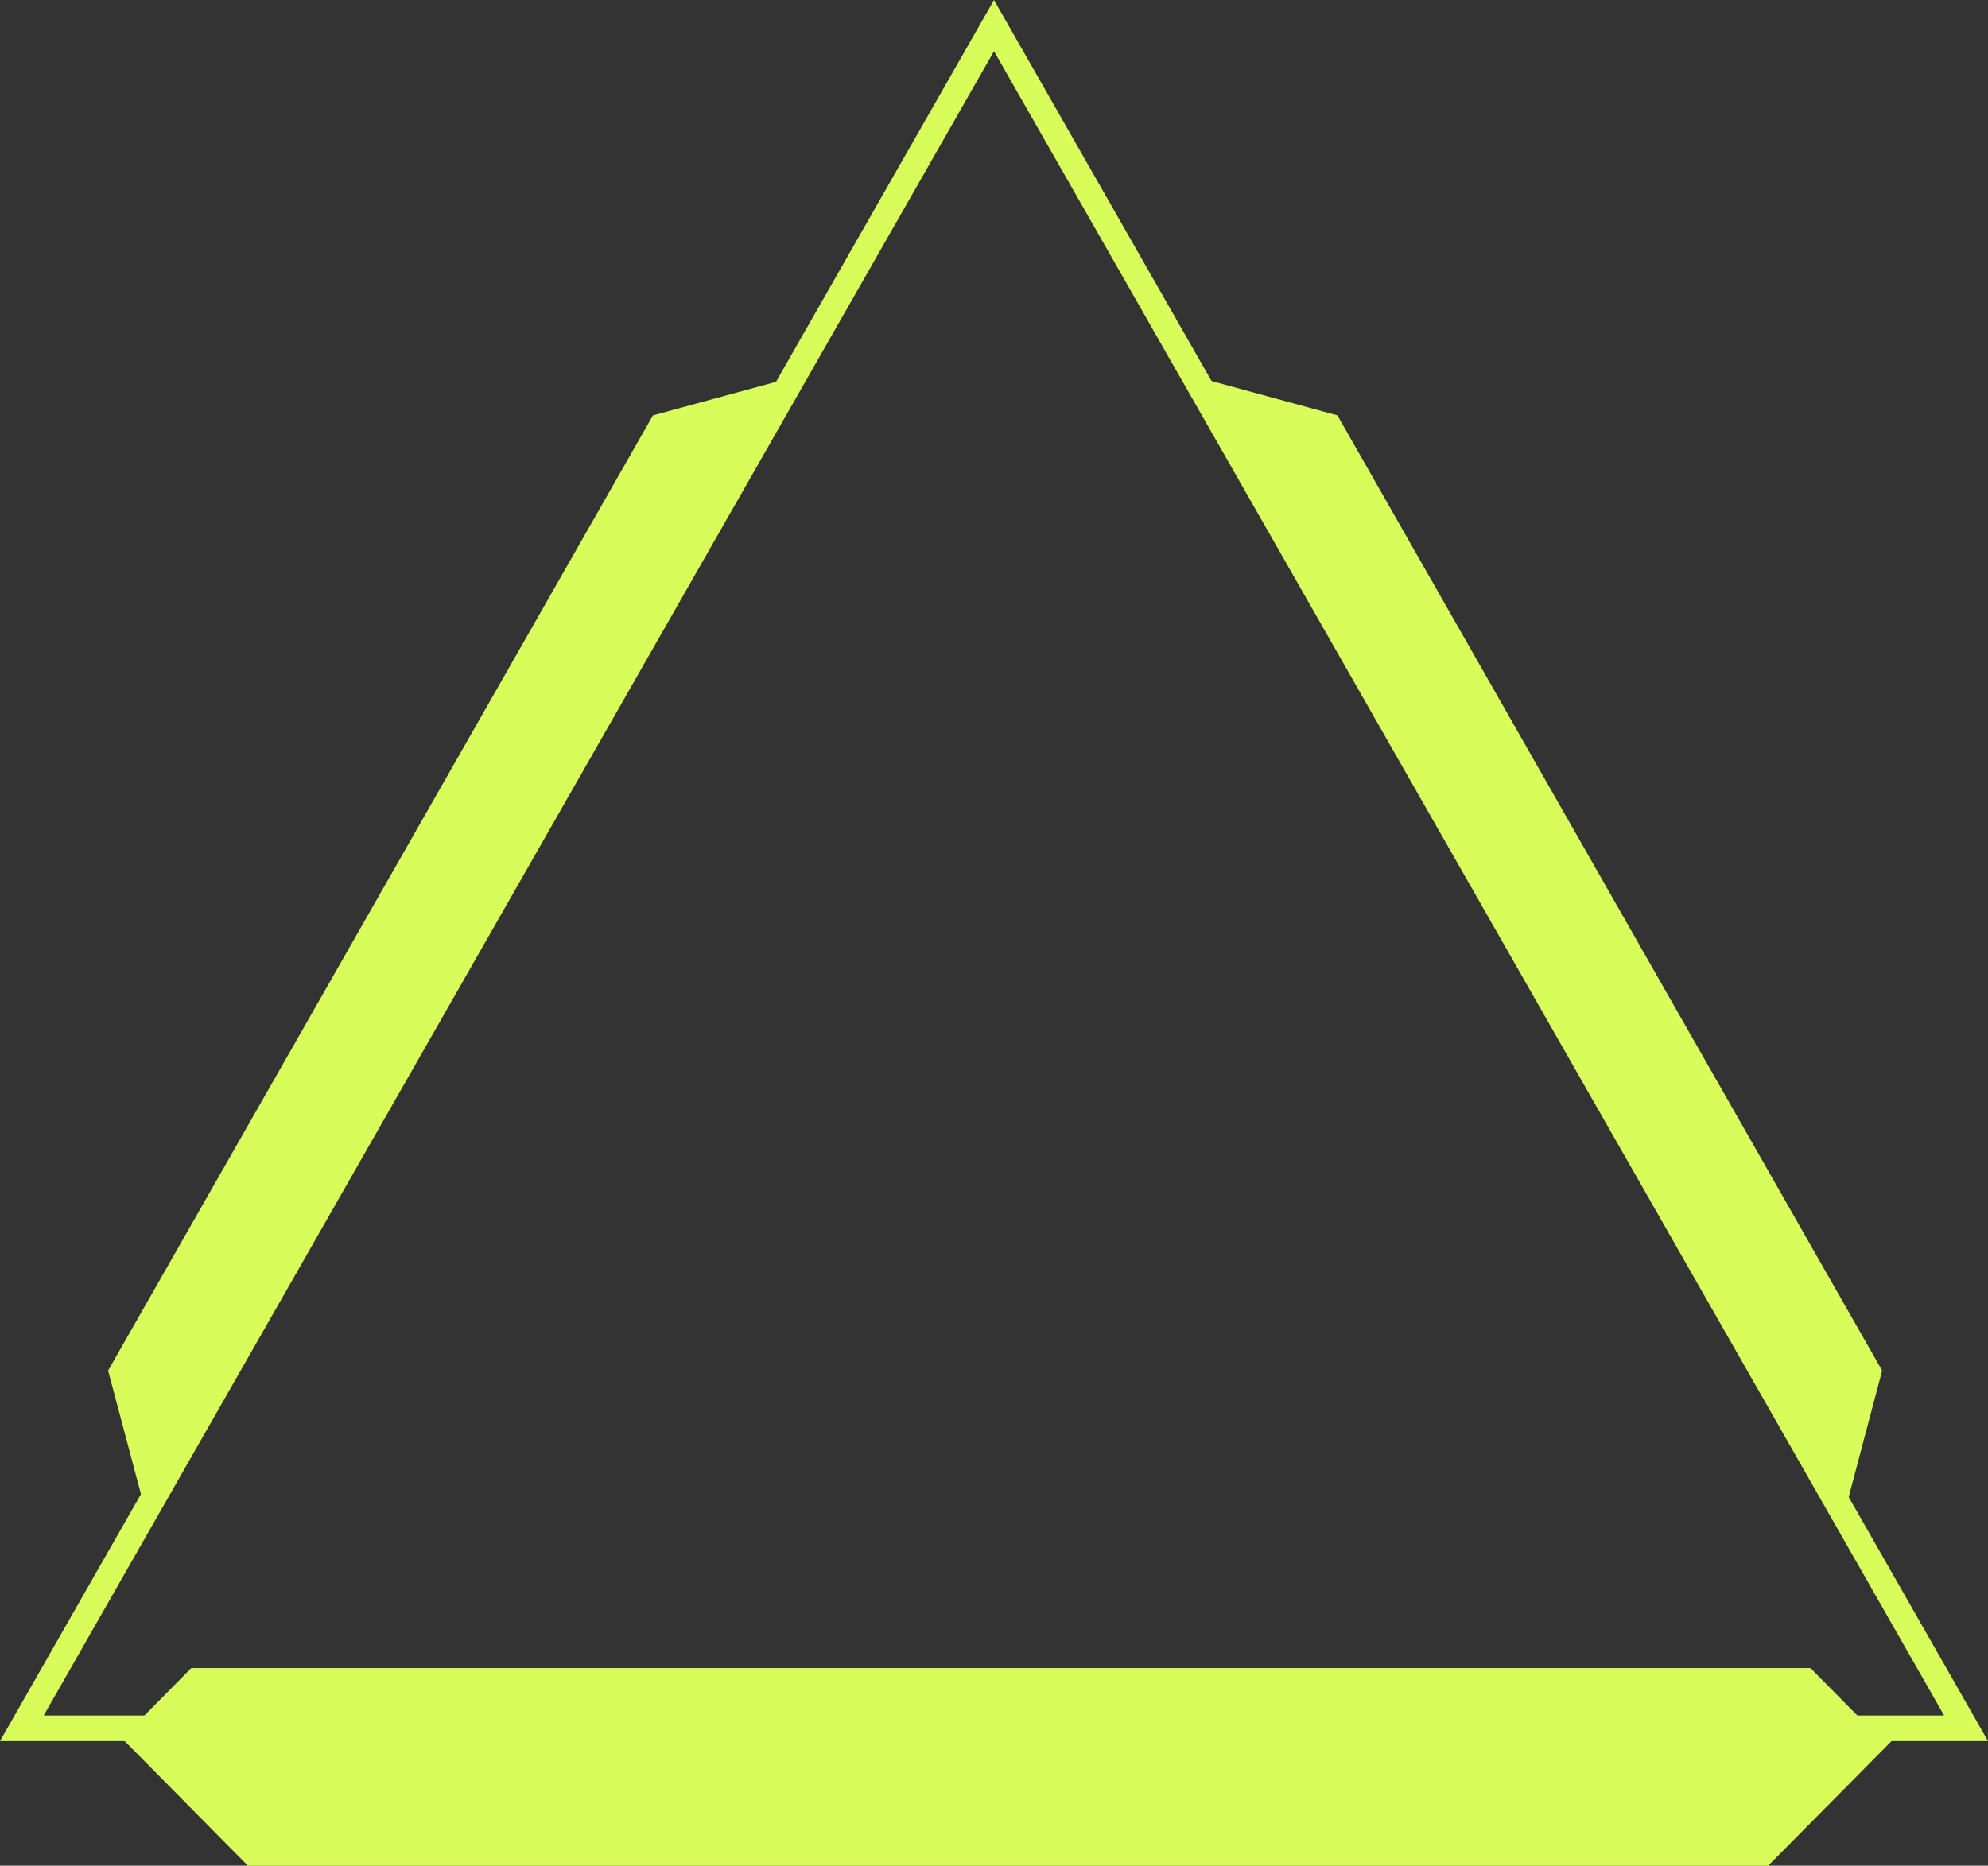
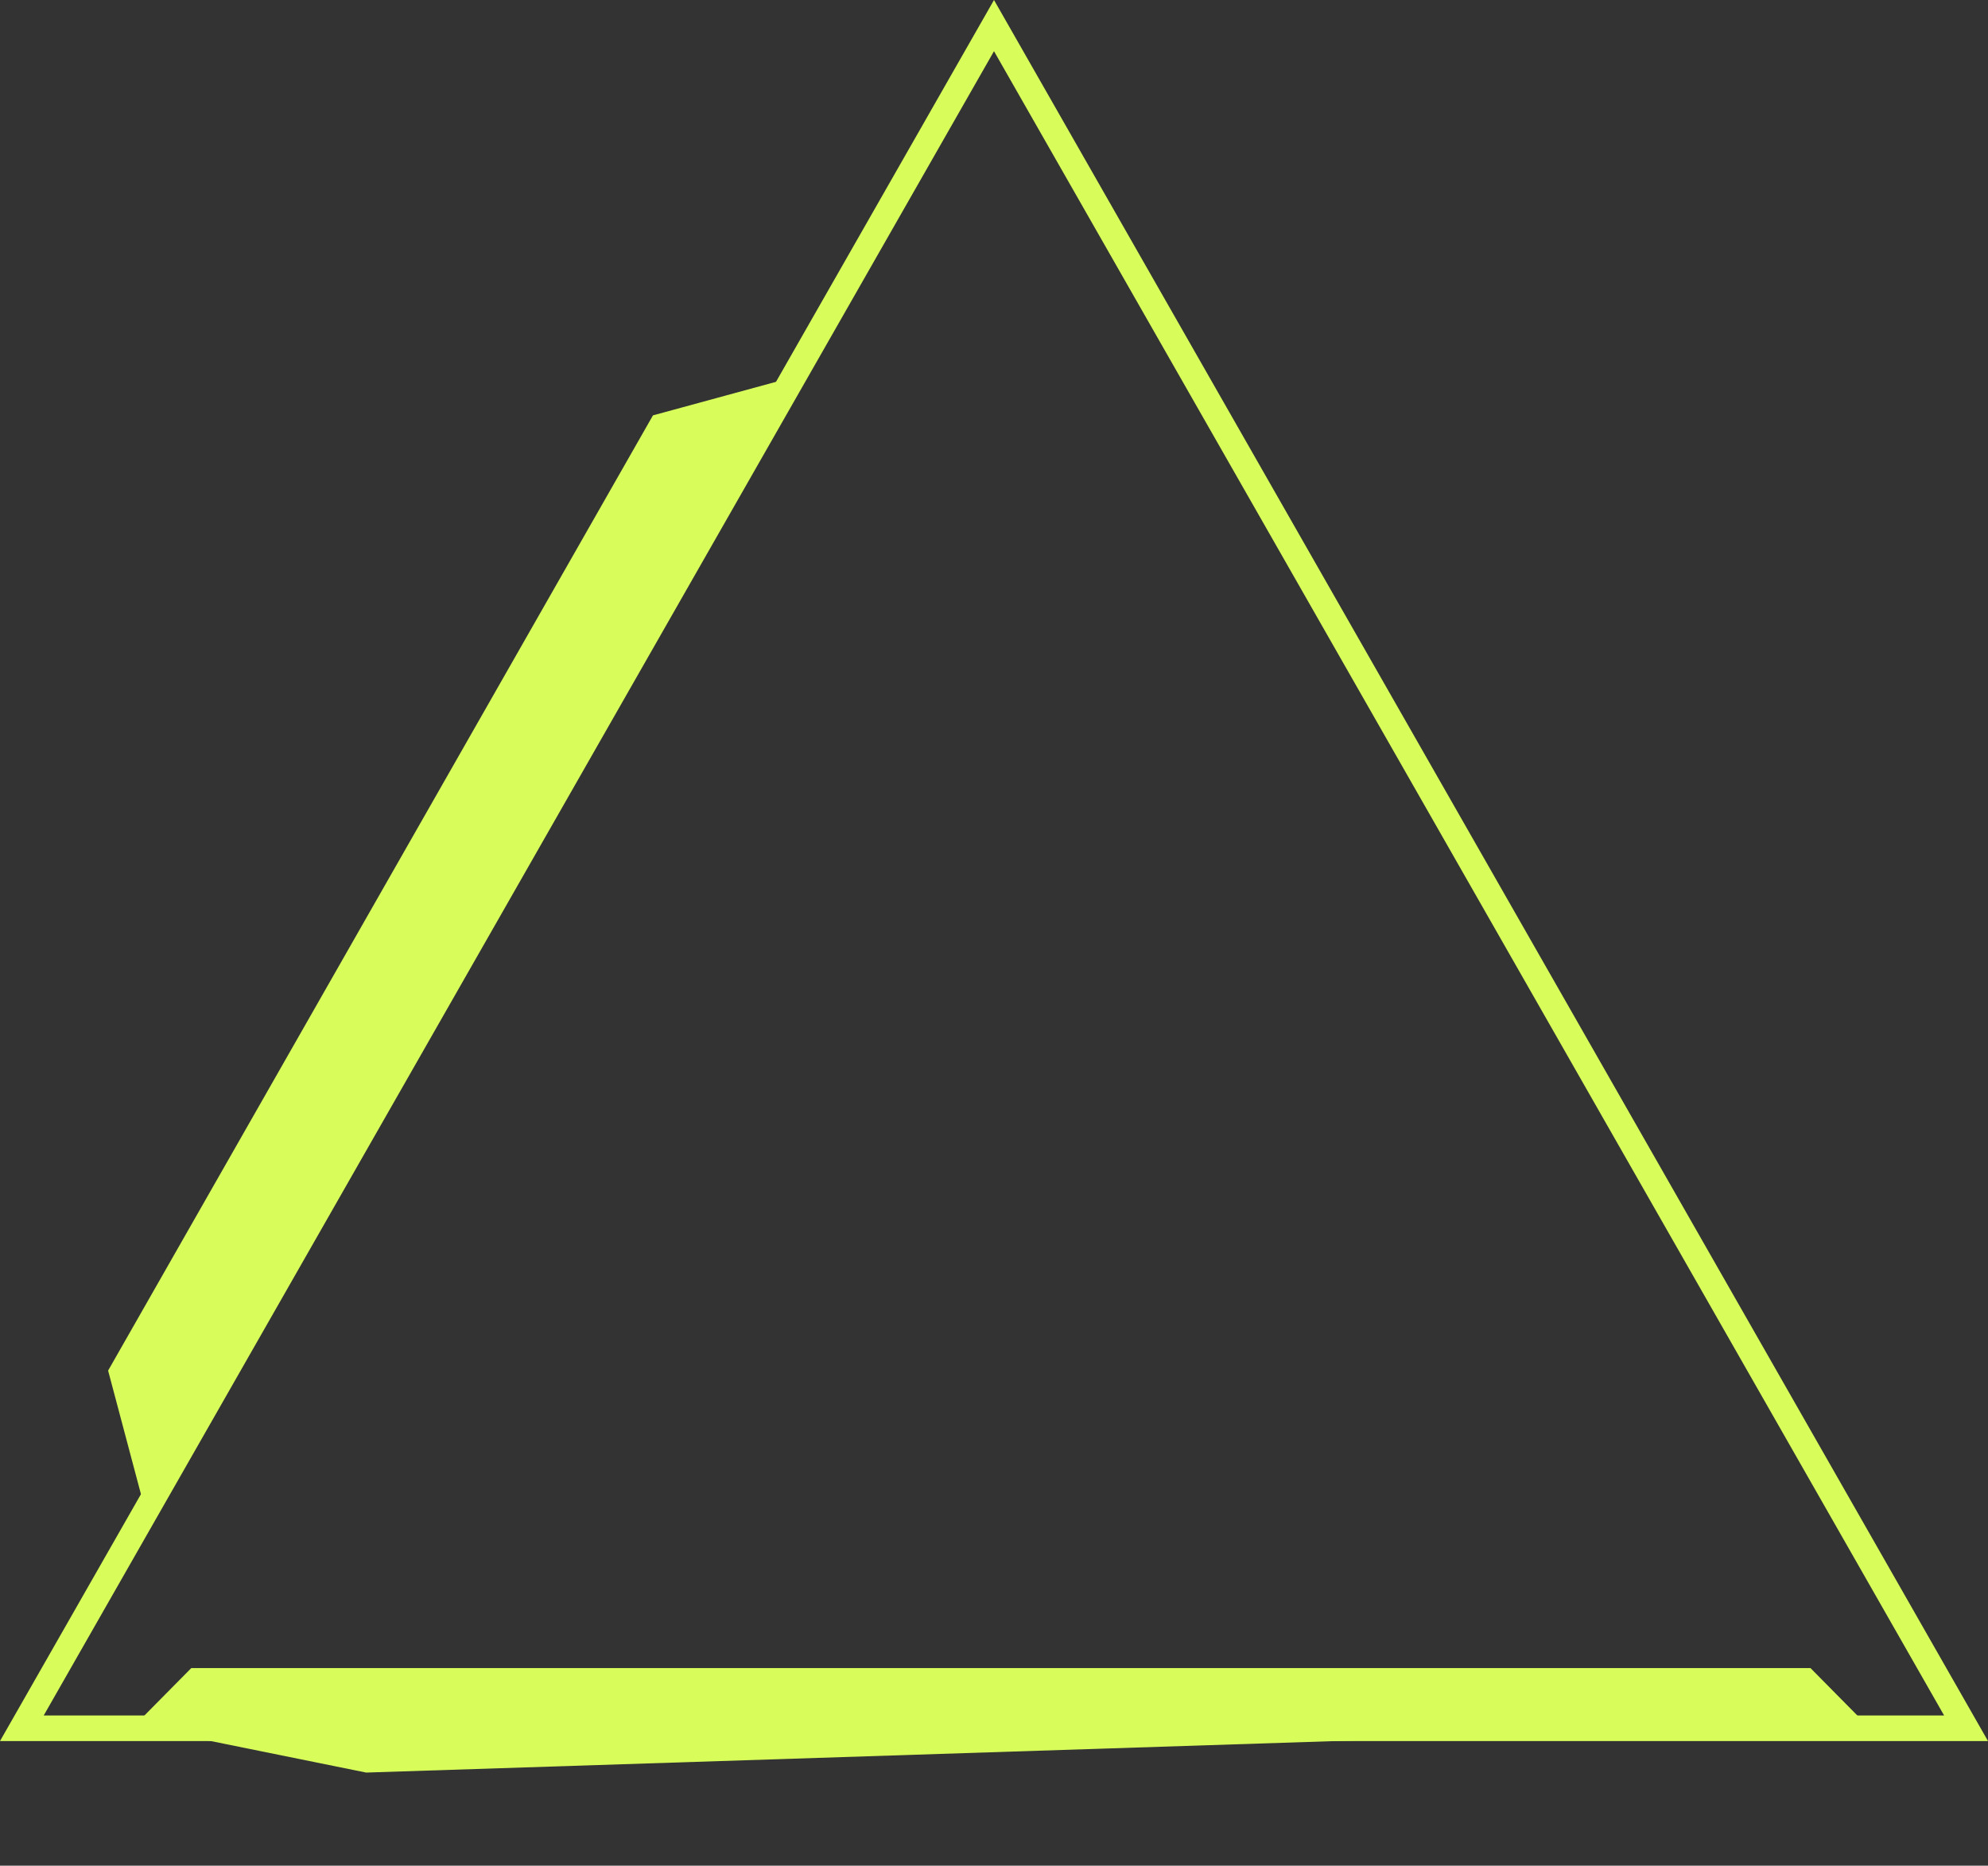
<svg xmlns="http://www.w3.org/2000/svg" width="163" height="153" viewBox="0 0 163 153" fill="none">
  <rect x="0" y="0" width="163" height="153" fill="#333333" stroke="none" />
  <g clip-path="url(#clip0_122_15924)">
    <path d="M163 142.778H0L81.5 0L163 142.778ZM3.585 140.679H159.401L81.5 4.197L3.585 140.679Z" fill="#D8FD5B" />
-     <path d="M9.471 142.021L20.326 153H144.975L155.688 142.178L9.471 142.021Z" fill="#D8FD5B" />
    <path d="M64.167 31.165L53.538 34.063L8.864 112.398L11.687 123.02L64.167 31.165Z" fill="#D8FD5B" />
-     <path d="M99.031 31.165L109.659 34.063L154.319 112.398L151.51 123.02L99.031 31.165Z" fill="#D8FD5B" />
    <path d="M11.024 141.508L15.682 136.796H148.448L152.964 141.365L30.023 145.362L11.024 141.508Z" fill="#D8FD5B" />
  </g>
  <defs>
    <clipPath id="clip0_122_15924">
      <rect width="163" height="153" fill="white" />
    </clipPath>
  </defs>
</svg>